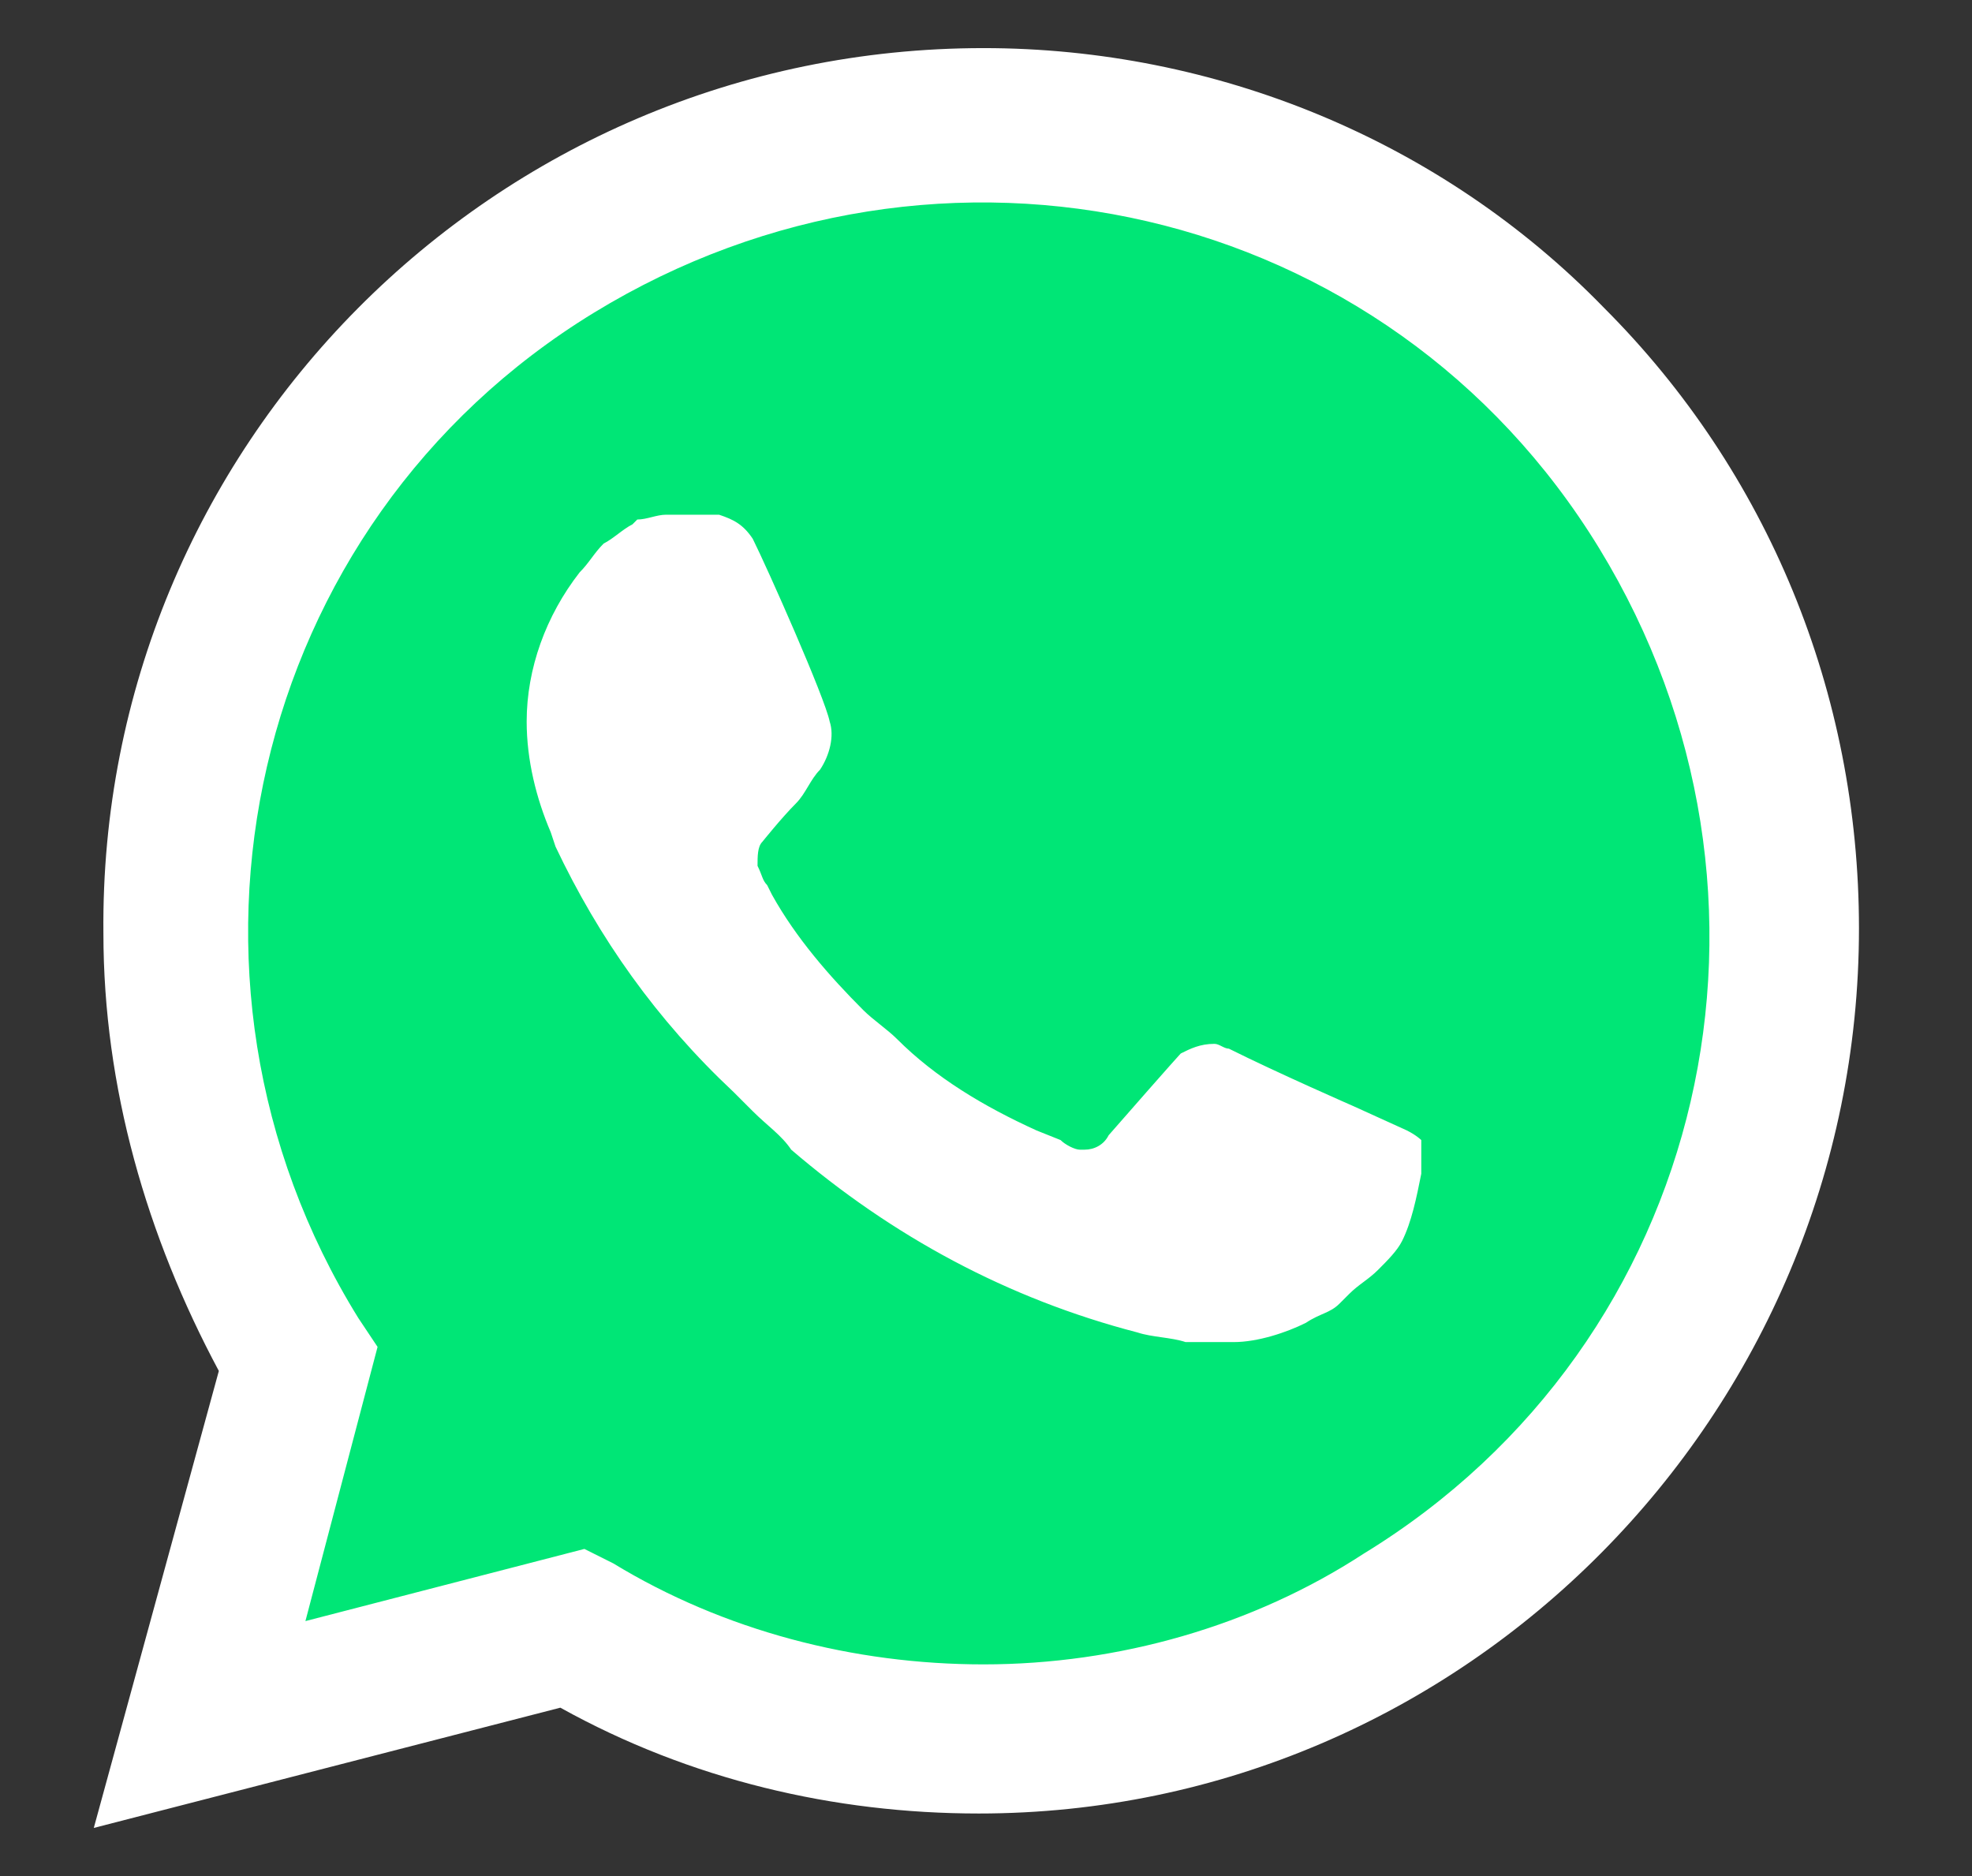
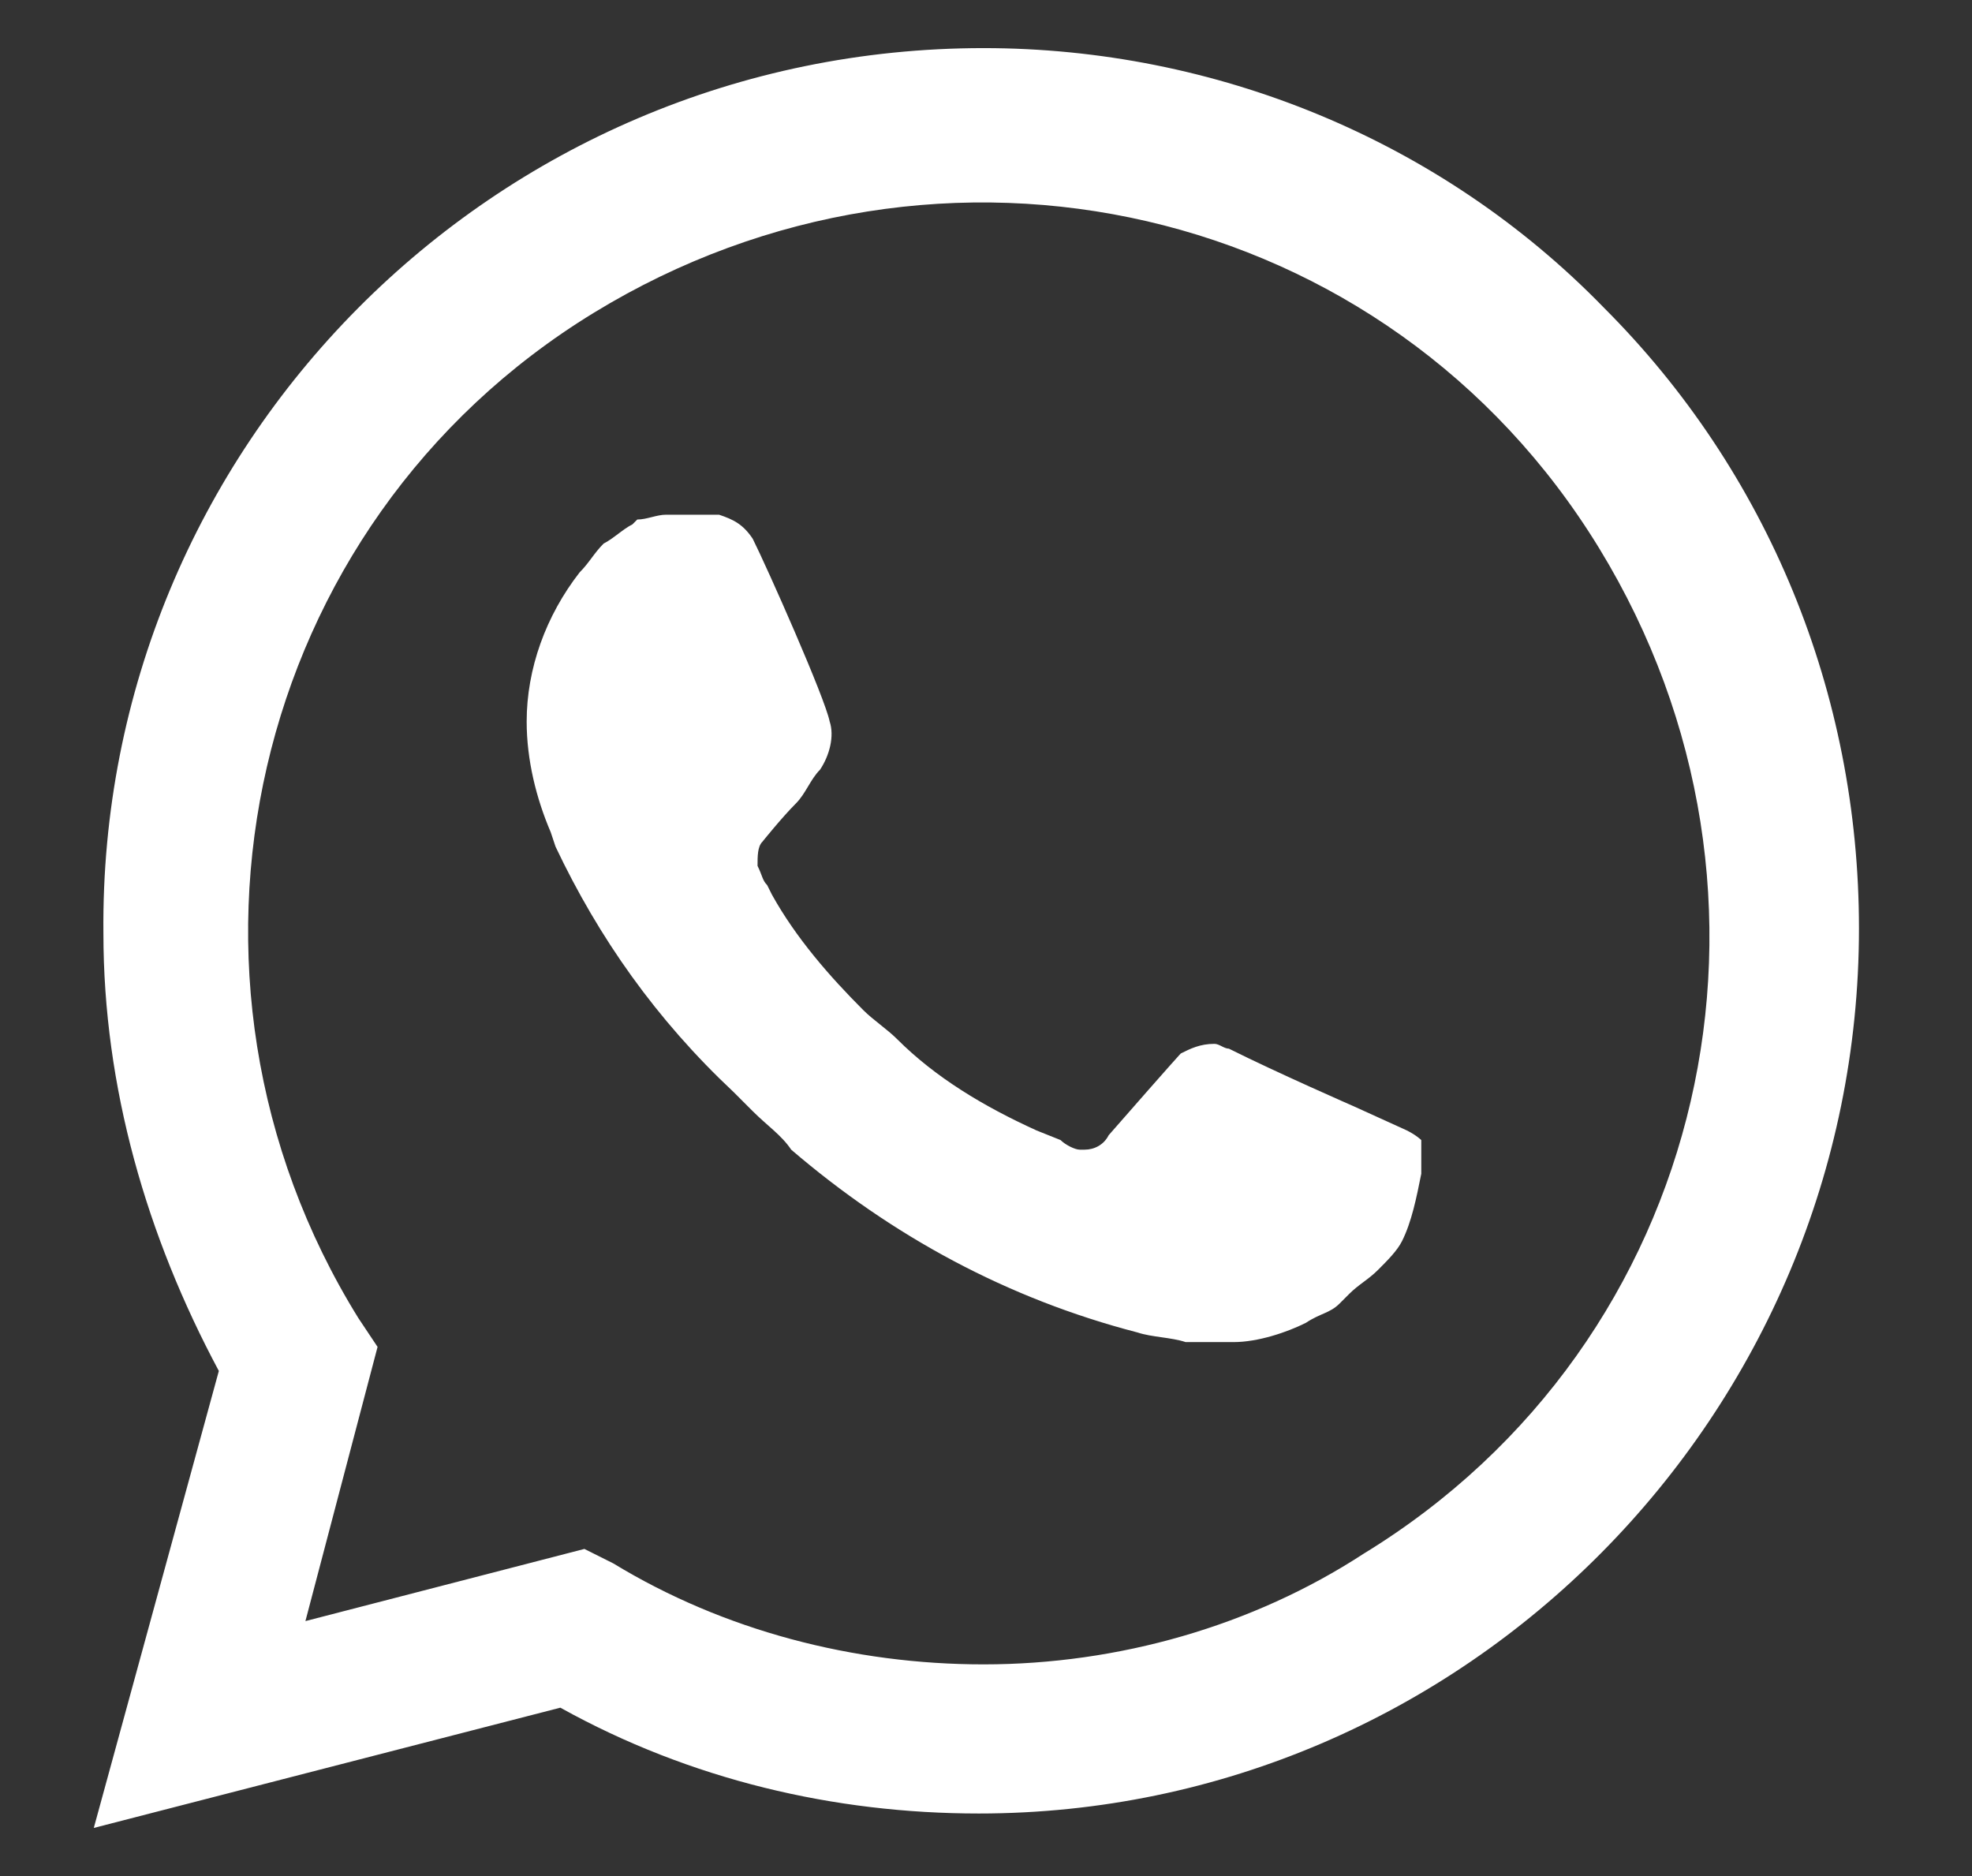
<svg xmlns="http://www.w3.org/2000/svg" width="41" height="39" viewBox="0 0 41 39" fill="none">
  <rect x="0" y="0" width="41" height="39" fill="#333333" stroke="none" />
-   <path d="M11.65 32.8L12.25 33.1C14.75 34.6 17.55 35.3 20.35 35.3C29.15 35.3 36.35 28.1 36.35 19.3C36.35 15.1 34.65 11 31.65 8C28.65 5 24.65 3.3 20.35 3.3C11.55 3.3 4.35 10.5 4.45 19.4C4.45 22.4 5.35 25.3 6.85 27.8L7.25 28.4L5.65 34.3L11.65 32.8Z" fill="#00E676" />
  <path d="M33.35 6.4C29.95 2.9 25.25 1 20.45 1C10.25 1 2.05 9.3 2.15 19.4C2.15 22.6 3.05 25.7 4.55 28.5L1.95 38L11.65 35.5C14.35 37 17.35 37.7 20.35 37.7C30.45 37.7 38.65 29.4 38.65 19.3C38.65 14.4 36.75 9.8 33.35 6.4ZM20.45 34.6C17.75 34.6 15.05 33.9 12.75 32.5L12.15 32.2L6.35 33.7L7.85 28L7.45 27.4C3.05 20.3 5.15 10.9 12.35 6.5C19.55 2.1 28.85 4.2 33.25 11.4C37.65 18.6 35.55 27.9 28.35 32.3C26.05 33.8 23.25 34.6 20.45 34.6ZM29.25 23.5L28.15 23C28.15 23 26.55 22.3 25.55 21.8C25.45 21.8 25.35 21.7 25.25 21.7C24.95 21.7 24.75 21.8 24.55 21.9C24.55 21.9 24.45 22 23.05 23.6C22.95 23.8 22.75 23.9 22.55 23.9H22.45C22.35 23.9 22.15 23.8 22.05 23.7L21.55 23.5C20.45 23 19.45 22.4 18.65 21.6C18.45 21.4 18.15 21.2 17.95 21C17.25 20.3 16.55 19.5 16.05 18.6L15.95 18.4C15.85 18.3 15.85 18.2 15.75 18C15.75 17.8 15.75 17.6 15.85 17.5C15.85 17.5 16.25 17 16.55 16.7C16.75 16.5 16.85 16.2 17.05 16C17.25 15.7 17.35 15.3 17.25 15C17.15 14.5 15.95 11.8 15.65 11.2C15.45 10.9 15.25 10.8 14.95 10.7H14.65C14.45 10.7 14.15 10.7 13.85 10.7C13.65 10.7 13.45 10.8 13.25 10.8L13.15 10.9C12.95 11 12.75 11.2 12.55 11.3C12.35 11.5 12.25 11.7 12.05 11.9C11.35 12.8 10.95 13.9 10.95 15C10.95 15.8 11.15 16.6 11.45 17.3L11.55 17.6C12.45 19.5 13.65 21.2 15.25 22.7L15.65 23.1C15.95 23.4 16.25 23.6 16.45 23.9C18.55 25.7 20.95 27 23.65 27.7C23.95 27.8 24.35 27.8 24.65 27.9C24.95 27.9 25.35 27.9 25.65 27.9C26.15 27.9 26.75 27.7 27.15 27.5C27.45 27.3 27.65 27.3 27.85 27.1L28.05 26.9C28.25 26.7 28.45 26.6 28.65 26.4C28.85 26.2 29.05 26 29.15 25.8C29.35 25.4 29.45 24.9 29.55 24.4C29.55 24.2 29.55 23.9 29.55 23.7C29.55 23.7 29.45 23.6 29.25 23.5Z" fill="white" />
</svg>